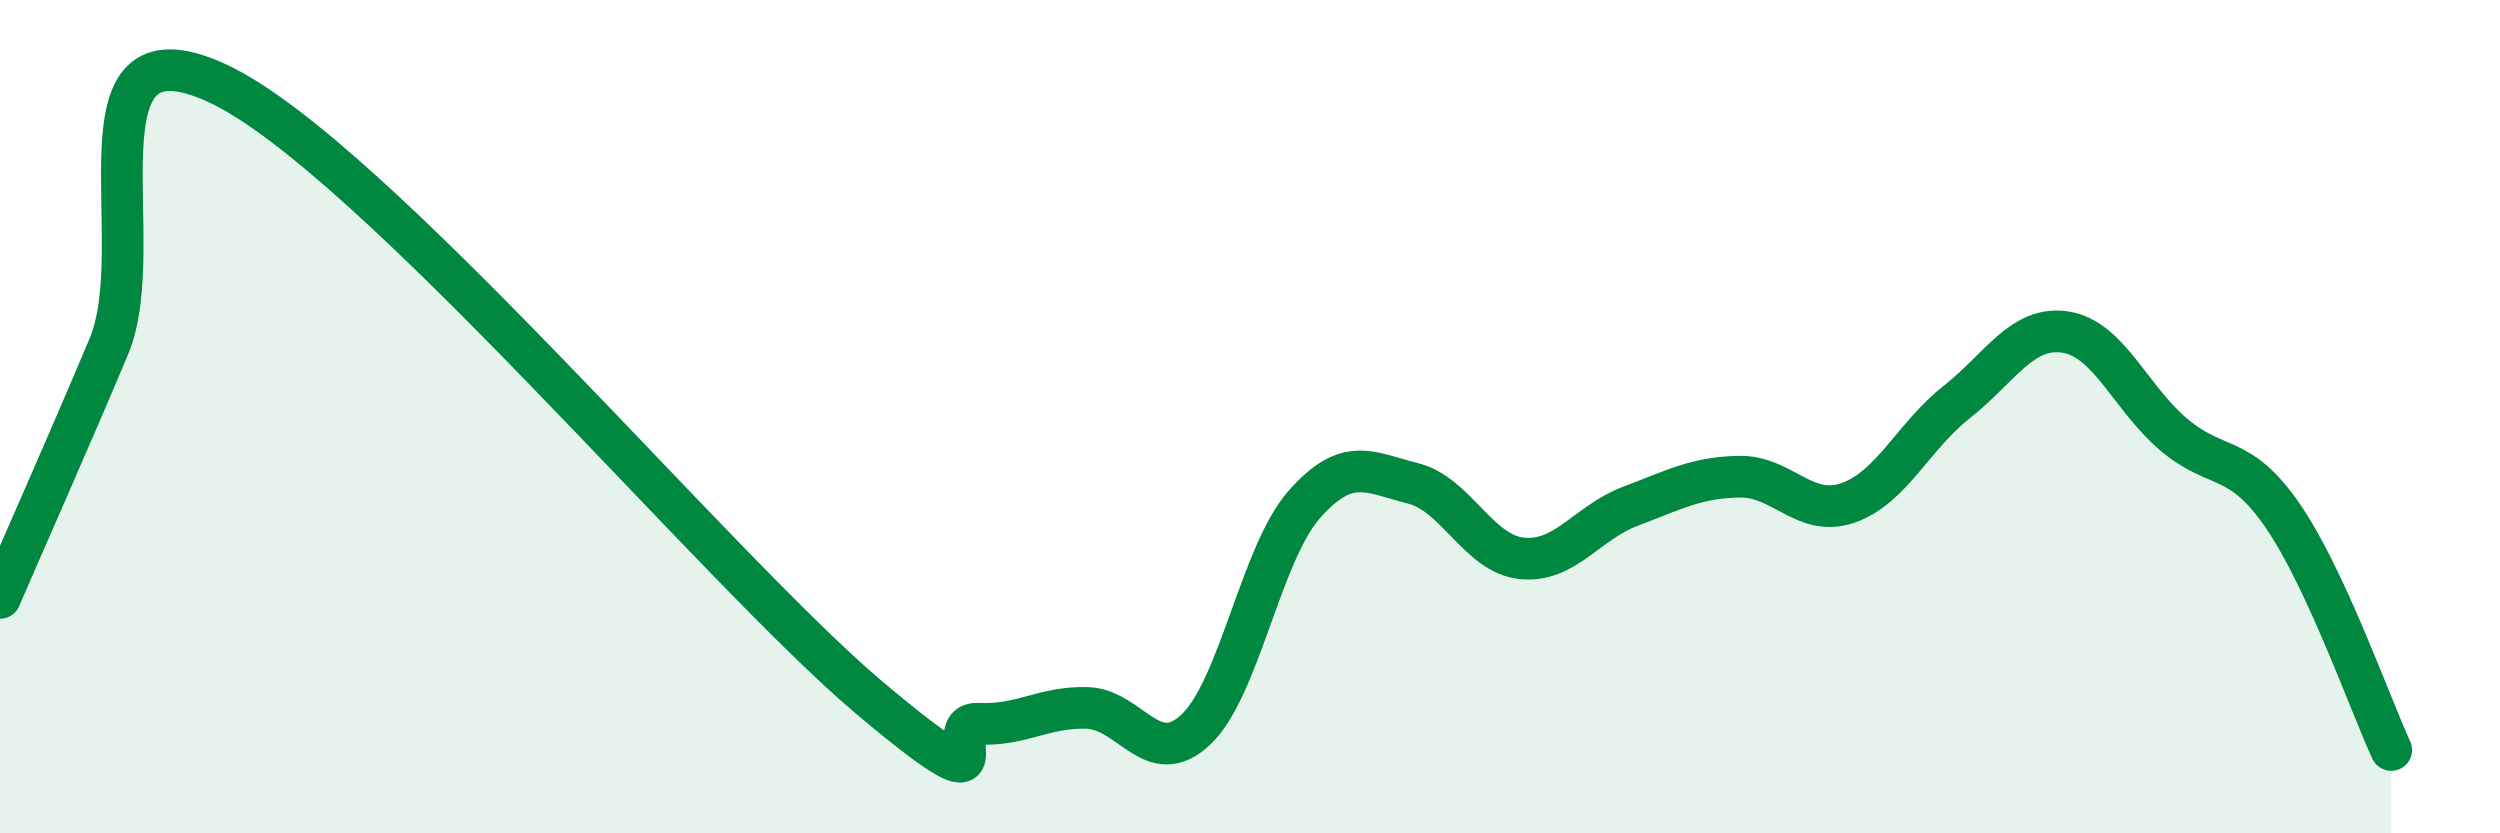
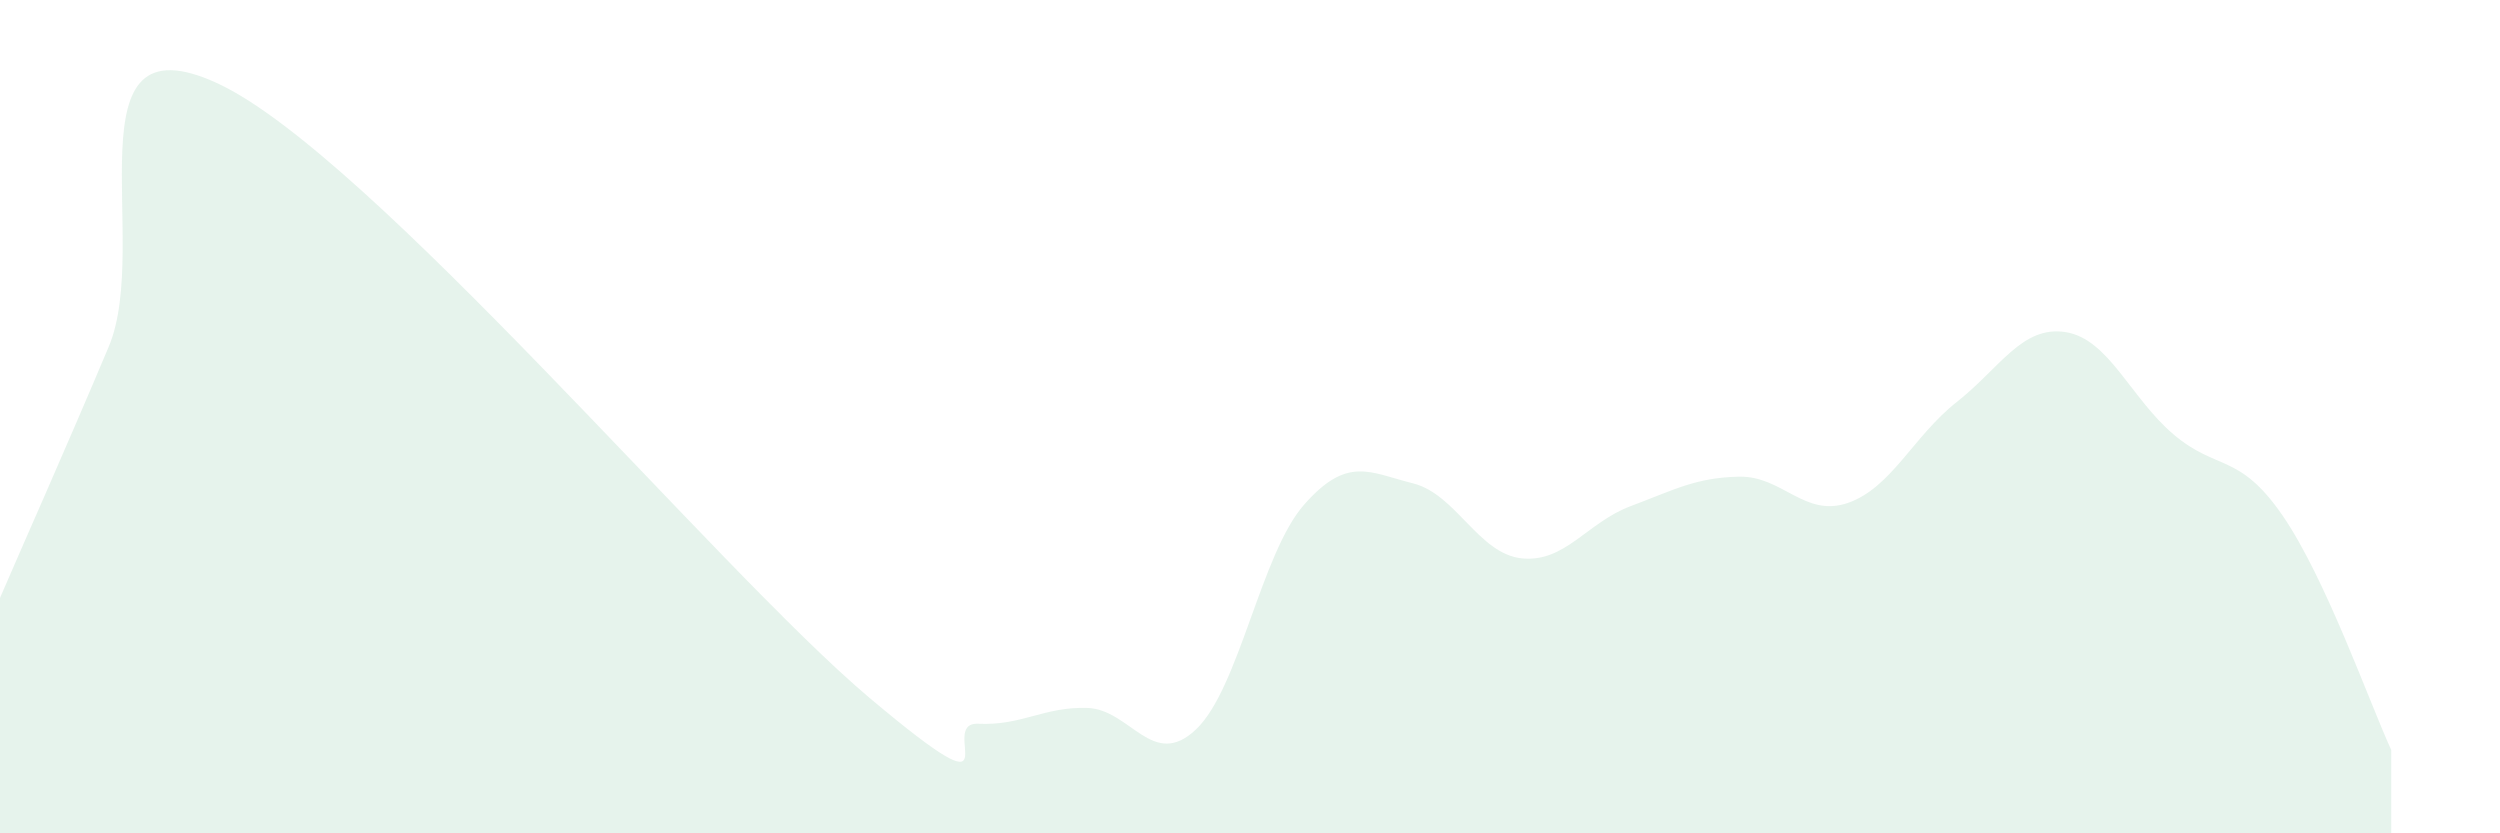
<svg xmlns="http://www.w3.org/2000/svg" width="60" height="20" viewBox="0 0 60 20">
  <path d="M 0,14.35 C 0.52,13.14 1.57,10.79 2.61,8.32 C 3.65,5.85 1.57,0.31 5.22,2 C 8.87,3.69 17.22,13.68 20.87,16.75 C 24.52,19.82 22.44,17.32 23.48,17.37 C 24.52,17.42 25.05,16.96 26.09,16.99 C 27.13,17.02 27.66,18.49 28.7,17.51 C 29.74,16.53 30.26,13.29 31.3,12.11 C 32.34,10.93 32.87,11.34 33.91,11.6 C 34.95,11.86 35.48,13.29 36.52,13.4 C 37.56,13.51 38.09,12.54 39.13,12.15 C 40.17,11.76 40.7,11.46 41.74,11.44 C 42.78,11.42 43.31,12.43 44.35,12.07 C 45.39,11.71 45.92,10.47 46.96,9.65 C 48,8.83 48.53,7.81 49.57,7.97 C 50.61,8.13 51.13,9.55 52.17,10.43 C 53.21,11.31 53.74,10.86 54.78,12.37 C 55.82,13.88 56.87,16.87 57.39,18L57.39 20L0 20Z" fill="#008740" opacity="0.1" stroke-linecap="round" stroke-linejoin="round" />
-   <path d="M 0,14.35 C 0.52,13.14 1.57,10.79 2.61,8.32 C 3.65,5.85 1.57,0.31 5.22,2 C 8.87,3.69 17.22,13.68 20.87,16.75 C 24.52,19.82 22.44,17.32 23.48,17.37 C 24.52,17.42 25.05,16.96 26.09,16.99 C 27.13,17.02 27.66,18.49 28.7,17.51 C 29.74,16.53 30.26,13.29 31.3,12.11 C 32.34,10.93 32.87,11.34 33.91,11.6 C 34.95,11.86 35.48,13.29 36.52,13.4 C 37.56,13.51 38.09,12.54 39.13,12.15 C 40.17,11.76 40.7,11.46 41.74,11.44 C 42.78,11.42 43.31,12.43 44.35,12.07 C 45.39,11.71 45.92,10.47 46.96,9.65 C 48,8.83 48.53,7.81 49.57,7.97 C 50.61,8.13 51.13,9.55 52.17,10.43 C 53.21,11.31 53.74,10.86 54.78,12.37 C 55.82,13.88 56.87,16.87 57.39,18" stroke="#008740" stroke-width="1" fill="none" stroke-linecap="round" stroke-linejoin="round" />
</svg>